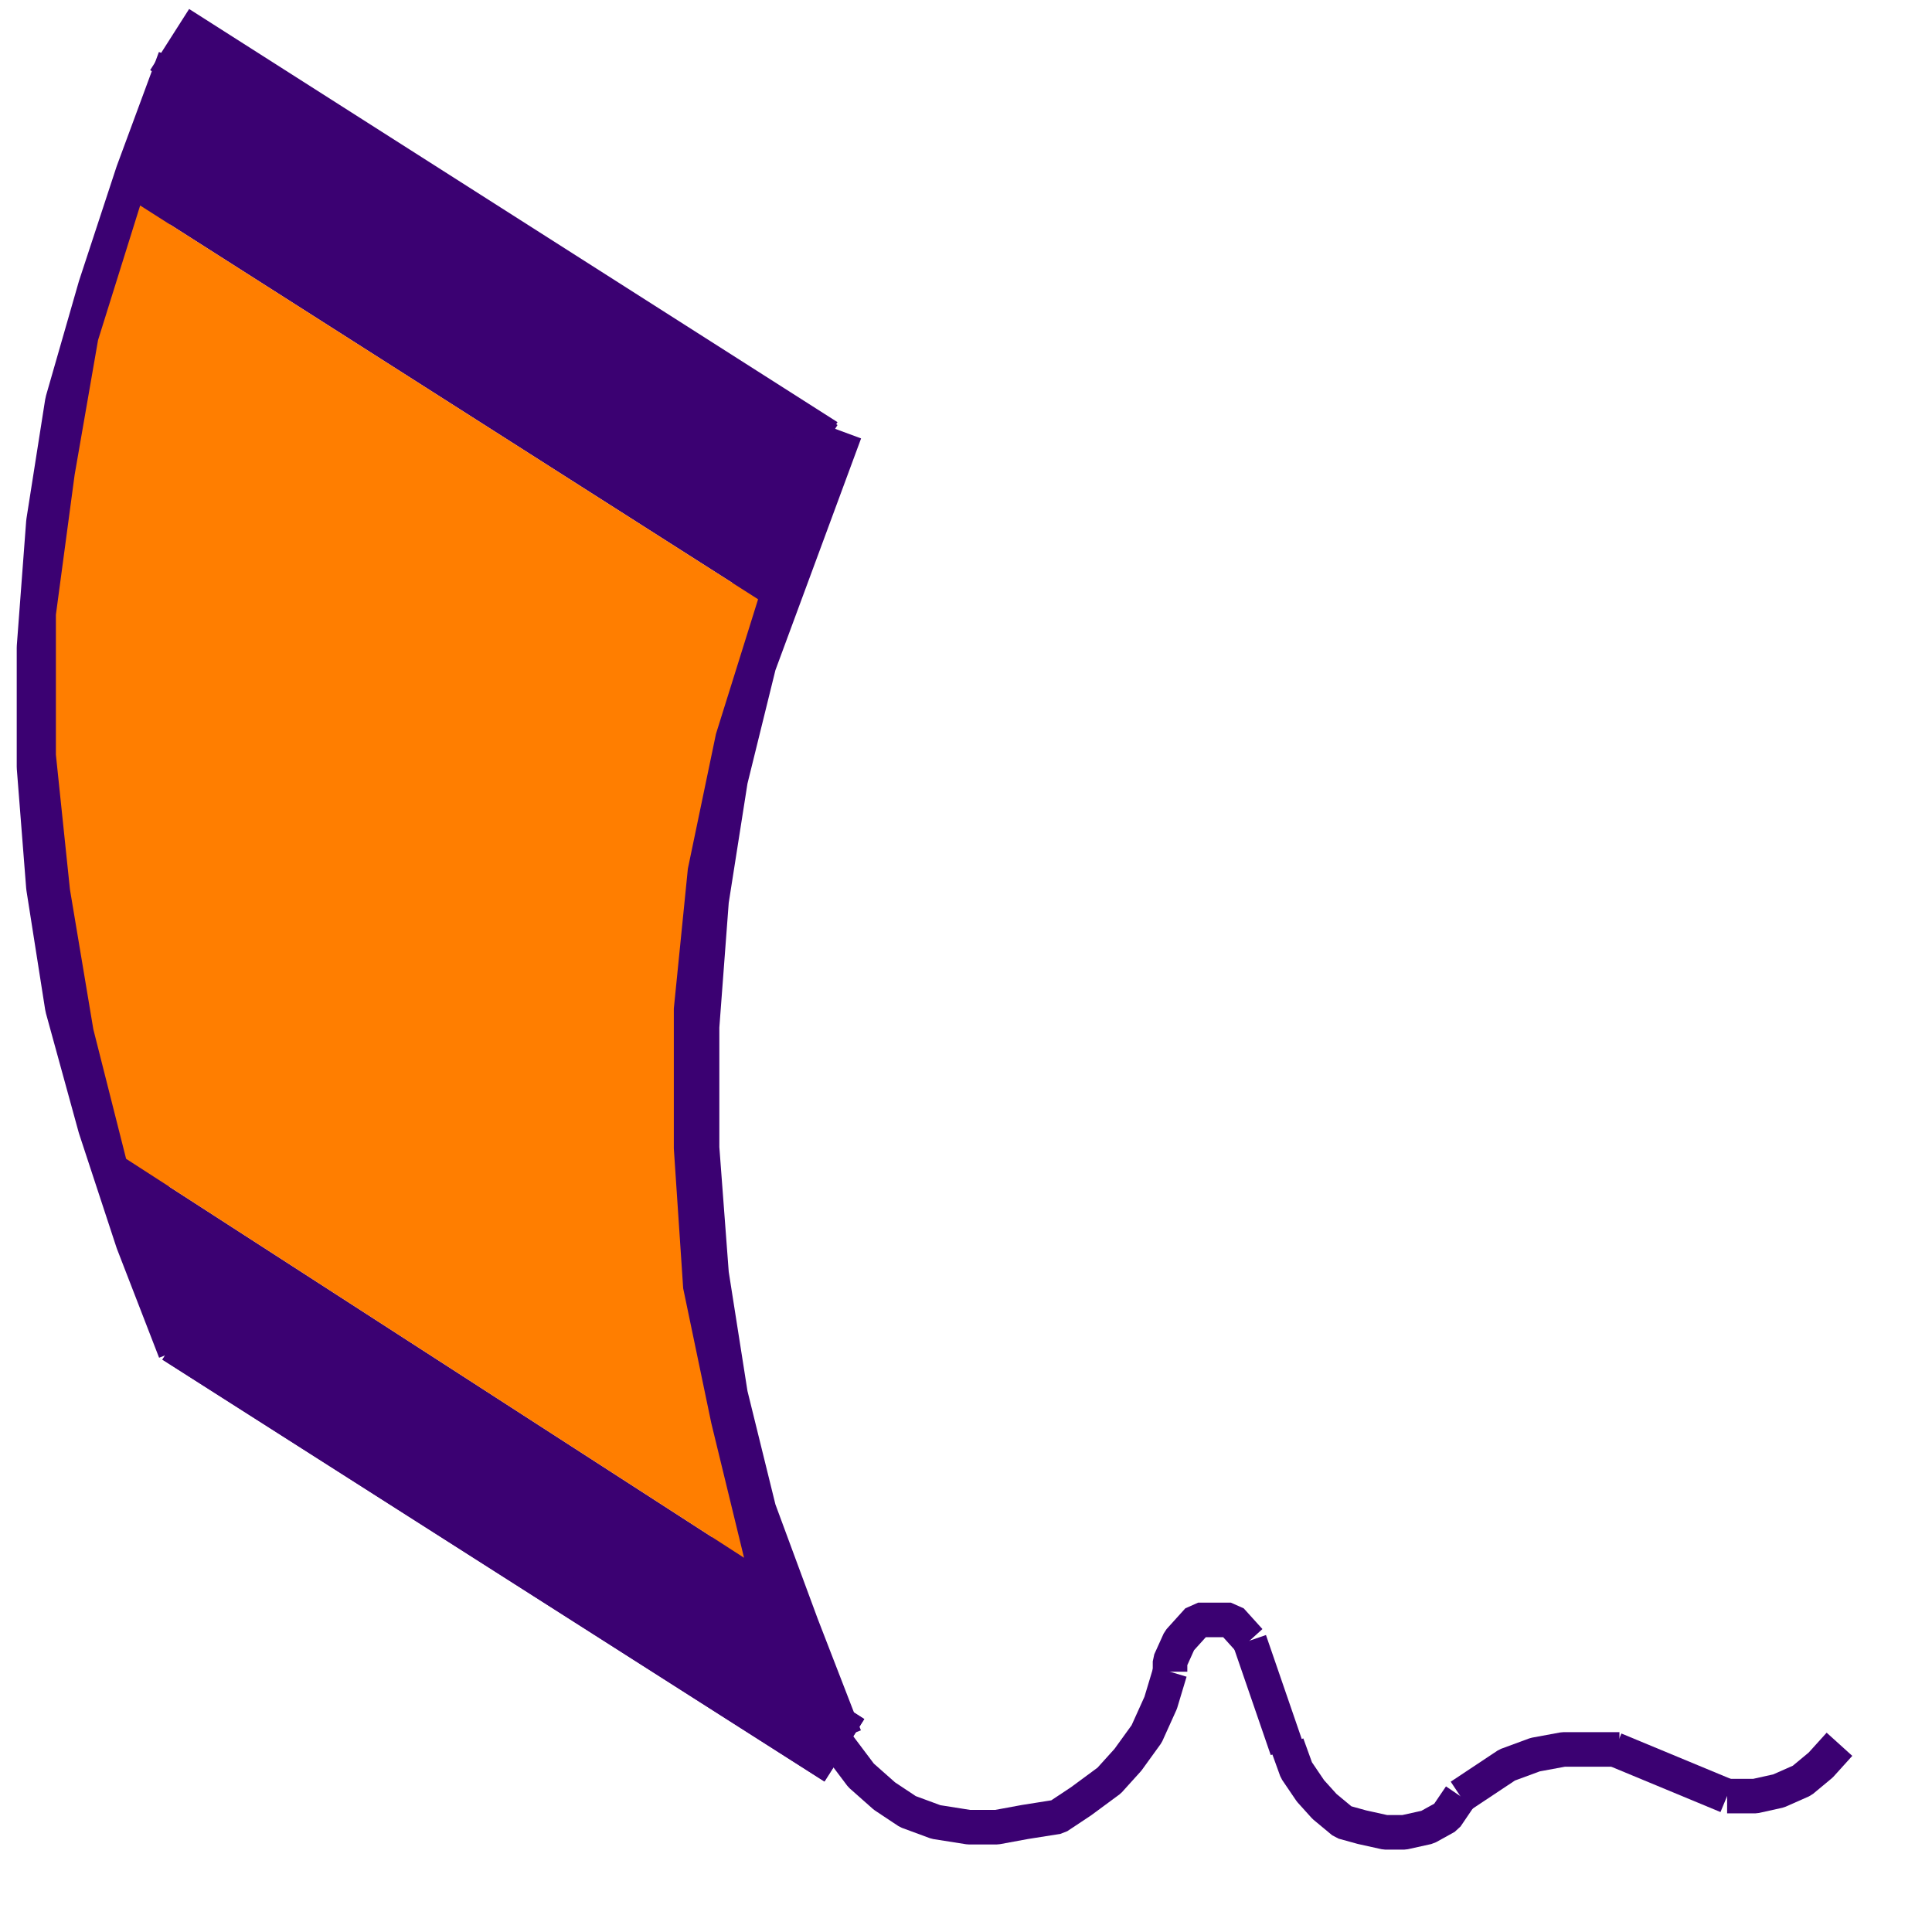
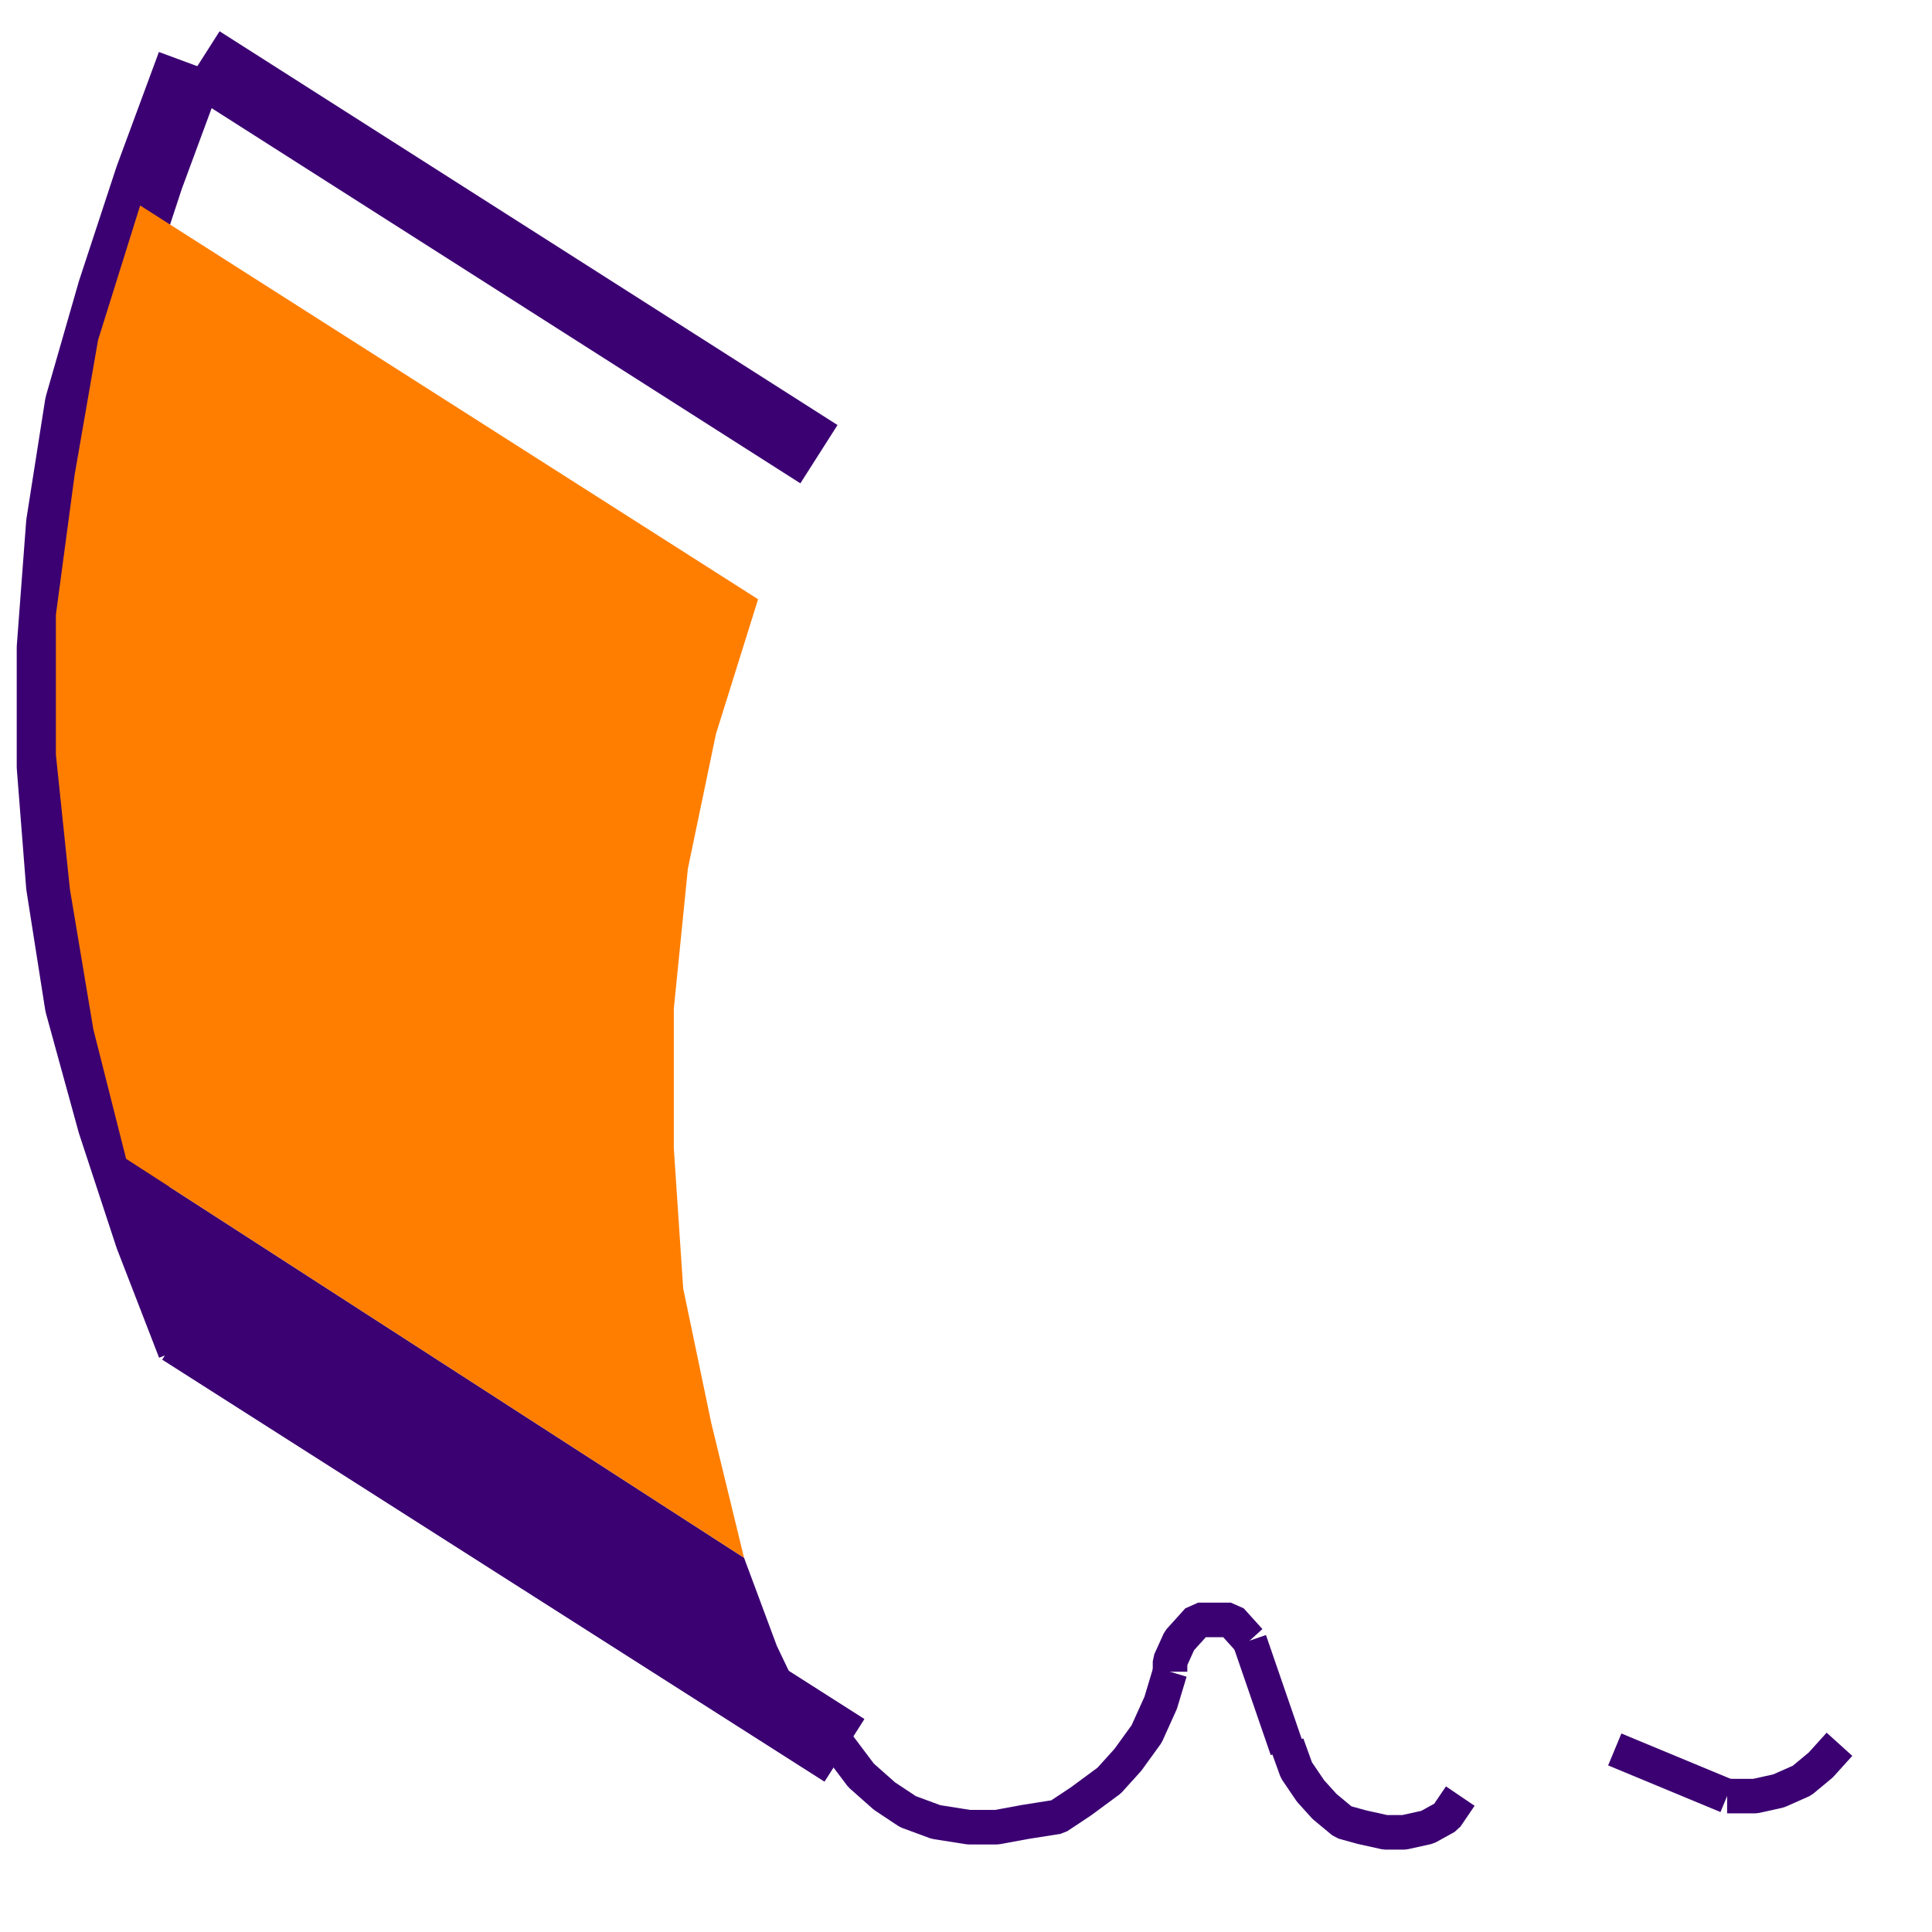
<svg xmlns="http://www.w3.org/2000/svg" stroke-width="0.501" stroke-linejoin="bevel" fill-rule="evenodd" version="1.1" overflow="visible" width="225pt" height="225pt" viewBox="0 0 225 225">
  <defs>
    <marker id="DefaultArrow2" markerUnits="strokeWidth" viewBox="0 0 1 1" markerWidth="1" markerHeight="1" overflow="visible" orient="auto">
      <g transform="scale(0.009)">
        <path d="M -9 54 L -9 -54 L 117 0 z" />
      </g>
    </marker>
    <marker id="DefaultArrow3" markerUnits="strokeWidth" viewBox="0 0 1 1" markerWidth="1" markerHeight="1" overflow="visible" orient="auto">
      <g transform="scale(0.009)">
        <path d="M -27 54 L -9 0 L -27 -54 L 135 0 z" />
      </g>
    </marker>
    <marker id="DefaultArrow4" markerUnits="strokeWidth" viewBox="0 0 1 1" markerWidth="1" markerHeight="1" overflow="visible" orient="auto">
      <g transform="scale(0.009)">
        <path d="M -9,0 L -9,-45 C -9,-51.708 2.808,-56.580 9,-54 L 117,-9 C 120.916,-7.369 126.000,-4.242 126,0 C 126,4.242 120.916,7.369 117,9 L 9,54 C 2.808,56.580 -9,51.708 -9,45 z" />
      </g>
    </marker>
    <marker id="DefaultArrow5" markerUnits="strokeWidth" viewBox="0 0 1 1" markerWidth="1" markerHeight="1" overflow="visible" orient="auto">
      <g transform="scale(0.009)">
        <path d="M -54, 0 C -54,29.807 -29.807,54 0,54 C 29.807,54 54,29.807 54,0 C 54,-29.807 29.807,-54 0,-54 C -29.807,-54 -54,-29.807 -54,0 z" />
      </g>
    </marker>
    <marker id="DefaultArrow6" markerUnits="strokeWidth" viewBox="0 0 1 1" markerWidth="1" markerHeight="1" overflow="visible" orient="auto">
      <g transform="scale(0.009)">
        <path d="M -63,0 L 0,63 L 63,0 L 0,-63 z" />
      </g>
    </marker>
    <marker id="DefaultArrow7" markerUnits="strokeWidth" viewBox="0 0 1 1" markerWidth="1" markerHeight="1" overflow="visible" orient="auto">
      <g transform="scale(0.009)">
-         <path d="M 18,-54 L 108,-54 L 63,0 L 108,54 L 18, 54 L -36,0 z" />
-       </g>
+         </g>
    </marker>
    <marker id="DefaultArrow8" markerUnits="strokeWidth" viewBox="0 0 1 1" markerWidth="1" markerHeight="1" overflow="visible" orient="auto">
      <g transform="scale(0.009)">
        <path d="M -36,0 L 18,-54 L 54,-54 L 18,-18 L 27,-18 L 63,-54 L 99,-54 L 63,-18 L 72,-18 L 108,-54 L 144,-54 L 90,0 L 144,54 L 108,54 L 72,18 L 63,18 L 99,54 L 63,54 L 27,18 L 18,18 L 54,54 L 18,54 z" />
      </g>
    </marker>
    <marker id="DefaultArrow9" markerUnits="strokeWidth" viewBox="0 0 1 1" markerWidth="1" markerHeight="1" overflow="visible" orient="auto">
      <g transform="scale(0.009)">
        <path d="M 0,45 L -45,0 L 0, -45 L 45, 0 z M 0, 63 L-63, 0 L 0, -63 L 63, 0 z" />
      </g>
    </marker>
    <filter id="StainedFilter">
      <feBlend mode="multiply" in2="BackgroundImage" in="SourceGraphic" result="blend" />
      <feComposite in="blend" in2="SourceAlpha" operator="in" result="comp" />
    </filter>
    <filter id="BleachFilter">
      <feBlend mode="screen" in2="BackgroundImage" in="SourceGraphic" result="blend" />
      <feComposite in="blend" in2="SourceAlpha" operator="in" result="comp" />
    </filter>
    <filter id="InvertTransparencyBitmapFilter">
      <feComponentTransfer>
        <feFuncR type="gamma" amplitude="1.055" exponent=".417" offset="-0.055" />
        <feFuncG type="gamma" amplitude="1.055" exponent=".417" offset="-0.055" />
        <feFuncB type="gamma" amplitude="1.055" exponent=".417" offset="-0.055" />
      </feComponentTransfer>
      <feComponentTransfer>
        <feFuncR type="linear" slope="-1" intercept="1" />
        <feFuncG type="linear" slope="-1" intercept="1" />
        <feFuncB type="linear" slope="-1" intercept="1" />
        <feFuncA type="linear" slope="1" intercept="0" />
      </feComponentTransfer>
      <feComponentTransfer>
        <feFuncR type="gamma" amplitude="1" exponent="2.4" offset="0" />
        <feFuncG type="gamma" amplitude="1" exponent="2.4" offset="0" />
        <feFuncB type="gamma" amplitude="1" exponent="2.4" offset="0" />
      </feComponentTransfer>
    </filter>
  </defs>
  <g id="Document" fill="none" stroke="black" font-family="Times New Roman" font-size="16" transform="scale(1 -1)">
    <g id="Spread" transform="translate(0 -225)">
      <g id="logo1a_3.WMF">
        <path d="M 95.374,172.106 L 23.41,217.964" stroke="#3b0172" stroke-width="8.05" fill-rule="nonzero" stroke-linejoin="miter" stroke-miterlimit="79.84" />
        <path d="M 98.335,21.162 L 21.228,70.296" stroke="#3b0172" stroke-width="8.625" fill-rule="nonzero" stroke-linejoin="miter" stroke-miterlimit="79.84" />
        <path d="M 22.271,217.554 L 17.379,204.317 L 13.029,191.079 L 9.224,177.841 L 7.049,164.001 L 5.962,149.56 L 5.962,135.721 L 7.049,121.881 L 9.224,108.042 L 13.029,94.202 L 17.379,80.965 L 22.271,68.329" stroke="#3b0172" stroke-width="8.028" fill-rule="nonzero" stroke-linejoin="miter" stroke-miterlimit="79.84" />
-         <path d="M 95.267,172.273 L 19.756,220.392" stroke="#3b0172" stroke-width="8.447" fill-rule="nonzero" stroke-linejoin="miter" stroke-miterlimit="79.84" />
-         <path d="M 96.413,175.372 L 91.384,161.766 L 86.354,148.16 L 83.001,134.554 L 80.766,120.33 L 79.649,105.487 L 79.649,91.262 L 80.766,76.418 L 83.001,62.194 L 86.354,48.588 L 91.384,34.982 L 96.413,21.995" stroke="#3b0172" stroke-width="8.251" fill-rule="nonzero" stroke-linejoin="miter" stroke-miterlimit="79.84" />
        <path d="M 98.335,21.162 L 21.228,70.296" stroke="#3b0172" stroke-width="8.625" fill-rule="nonzero" stroke-linejoin="miter" stroke-miterlimit="79.84" />
        <path d="M 149.892,21.862 L 150.982,18.845 L 152.618,16.432 L 154.253,14.621 L 156.434,12.811 L 158.615,12.208 L 161.341,11.605 L 163.522,11.605 L 166.247,12.208 L 168.428,13.415 L 170.064,15.828" stroke="#3b0172" stroke-width="4.025" fill-rule="nonzero" stroke-linejoin="miter" stroke-miterlimit="79.84" />
        <path d="M 97.554,21.862 L 100.28,18.242 L 103.006,15.828 L 105.732,14.018 L 109.003,12.811 L 112.82,12.208 L 116.091,12.208 L 119.362,12.811 L 123.178,13.415 L 125.904,15.225 L 129.175,17.638 L 131.356,20.052 L 133.537,23.069 L 135.172,26.689 L 136.262,30.31" stroke="#3b0172" stroke-width="4.025" fill-rule="nonzero" stroke-linejoin="miter" stroke-miterlimit="79.84" />
        <path d="M 145.531,33.93 L 149.892,21.259" stroke="#3b0172" stroke-width="4.025" fill-rule="nonzero" stroke-linejoin="miter" stroke-miterlimit="79.84" />
-         <path d="M 188.6,21.259 L 185.329,21.259 L 182.058,21.259 L 178.787,20.655 L 175.516,19.449 L 172.79,17.638 L 170.064,15.828" stroke="#3b0172" stroke-width="4.025" fill-rule="nonzero" stroke-linejoin="miter" stroke-miterlimit="79.84" />
        <path d="M 188.055,21.259 L 201.139,15.828" stroke="#3b0172" stroke-width="4.025" fill-rule="nonzero" stroke-linejoin="miter" stroke-miterlimit="79.84" />
        <path d="M 201.139,15.828 L 204.41,15.828 L 207.136,16.432 L 209.862,17.638 L 212.043,19.449 L 214.224,21.862" stroke="#3b0172" stroke-width="4.025" fill-rule="nonzero" stroke-linejoin="miter" stroke-miterlimit="79.84" />
        <path d="M 145.531,33.93 L 144.985,34.533 L 143.895,35.74 L 143.35,36.343 L 142.259,36.343 L 140.624,36.343 L 139.534,36.343 L 138.988,35.74 L 137.898,34.533 L 137.353,33.93 L 136.808,32.723 L 136.262,31.516 L 136.262,30.31" stroke="#3b0172" stroke-width="4.025" fill-rule="nonzero" stroke-linejoin="miter" stroke-miterlimit="79.84" />
-         <path d="M 23.41,217.964 L 19.593,209.516 L 16.322,201.069 L 88.286,155.211 L 91.557,163.659 L 95.374,172.106 L 23.41,217.964 L 23.41,217.964 L 23.41,217.964 Z" stroke="none" fill="#3b0172" stroke-width="0.575" marker-start="none" marker-end="none" stroke-miterlimit="79.84" />
        <path d="M 14.687,90.045 L 18.503,79.184 L 23.41,68.927 L 95.374,23.069 L 90.467,33.327 L 86.651,43.584 L 14.687,90.045 L 14.687,90.045 L 14.687,90.045 Z" stroke="none" fill="#3b0172" stroke-width="0.575" marker-start="none" marker-end="none" stroke-miterlimit="79.84" />
        <path d="M 88.286,155.211 L 16.322,201.069 L 11.416,185.381 L 8.69,169.693 L 6.509,153.401 L 6.509,137.11 L 8.145,121.421 L 10.87,105.13 L 14.687,90.045 L 86.651,43.584 L 82.835,59.272 L 79.563,74.96 L 78.473,91.252 L 78.473,107.543 L 80.109,123.835 L 83.38,139.523 L 88.286,155.211 L 88.286,155.211 L 88.286,155.211 Z" stroke="none" fill="#ff7e00" stroke-width="0.575" marker-start="none" marker-end="none" stroke-miterlimit="79.84" />
      </g>
    </g>
  </g>
</svg>